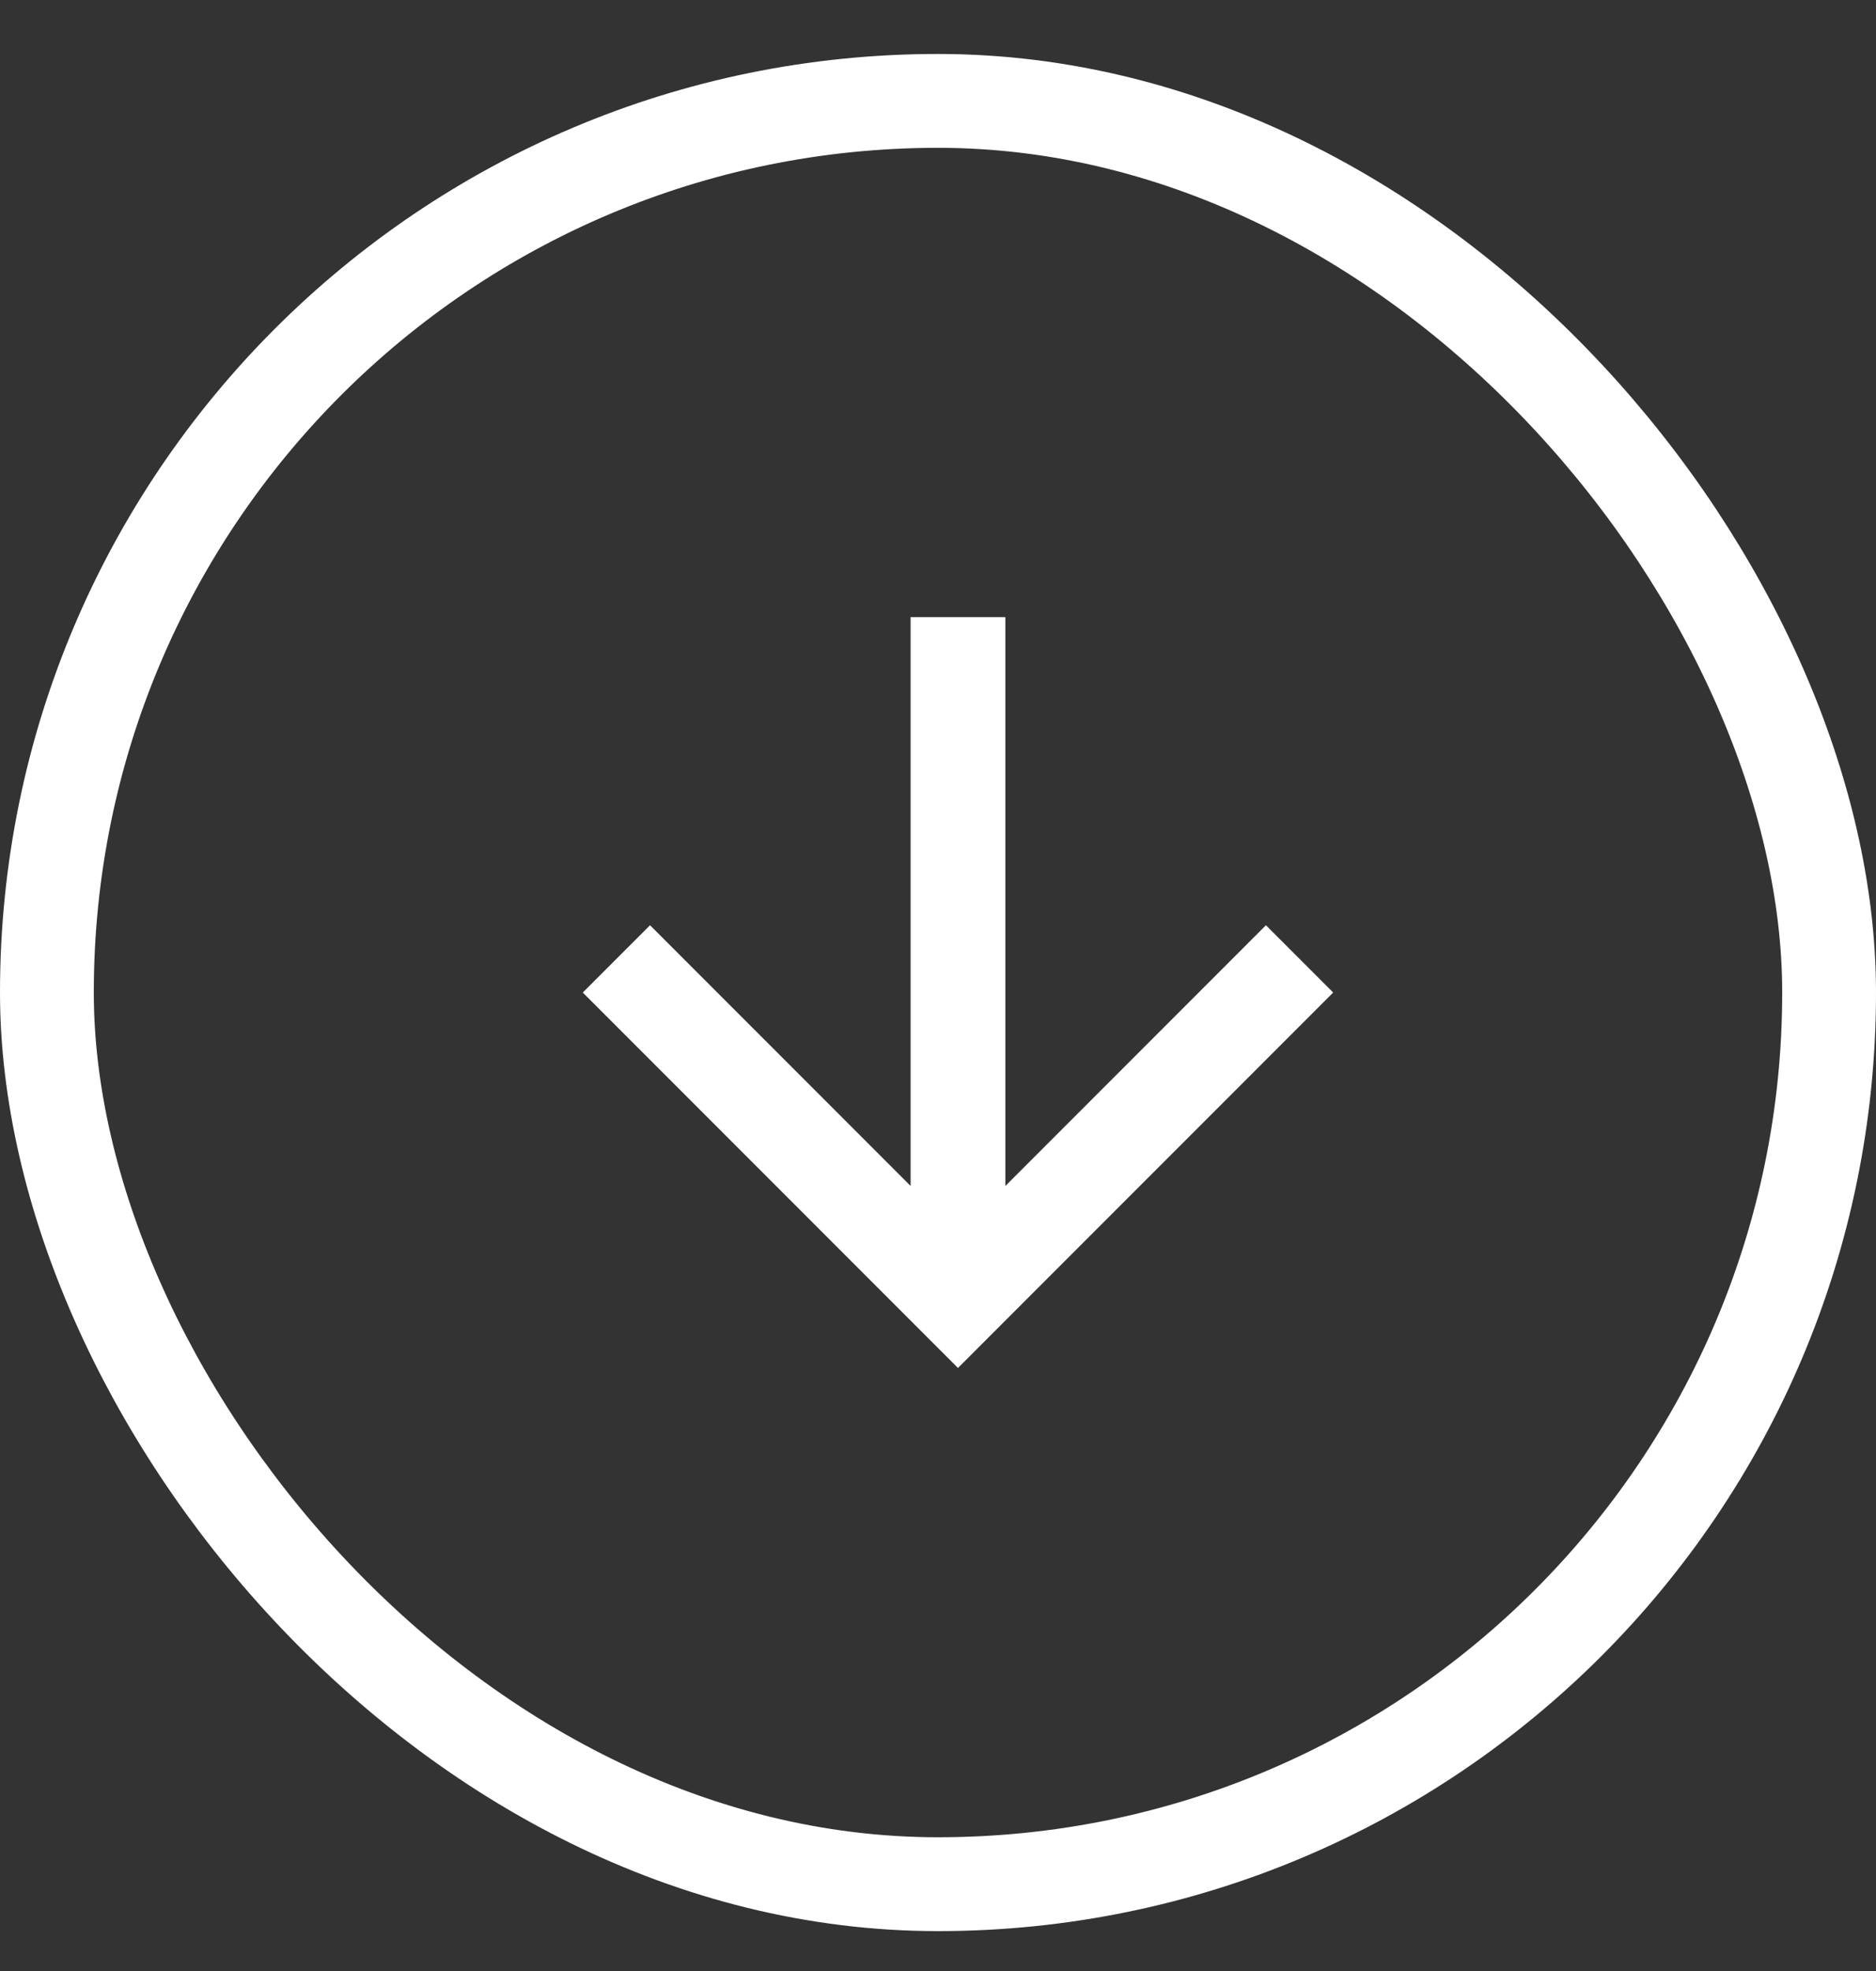
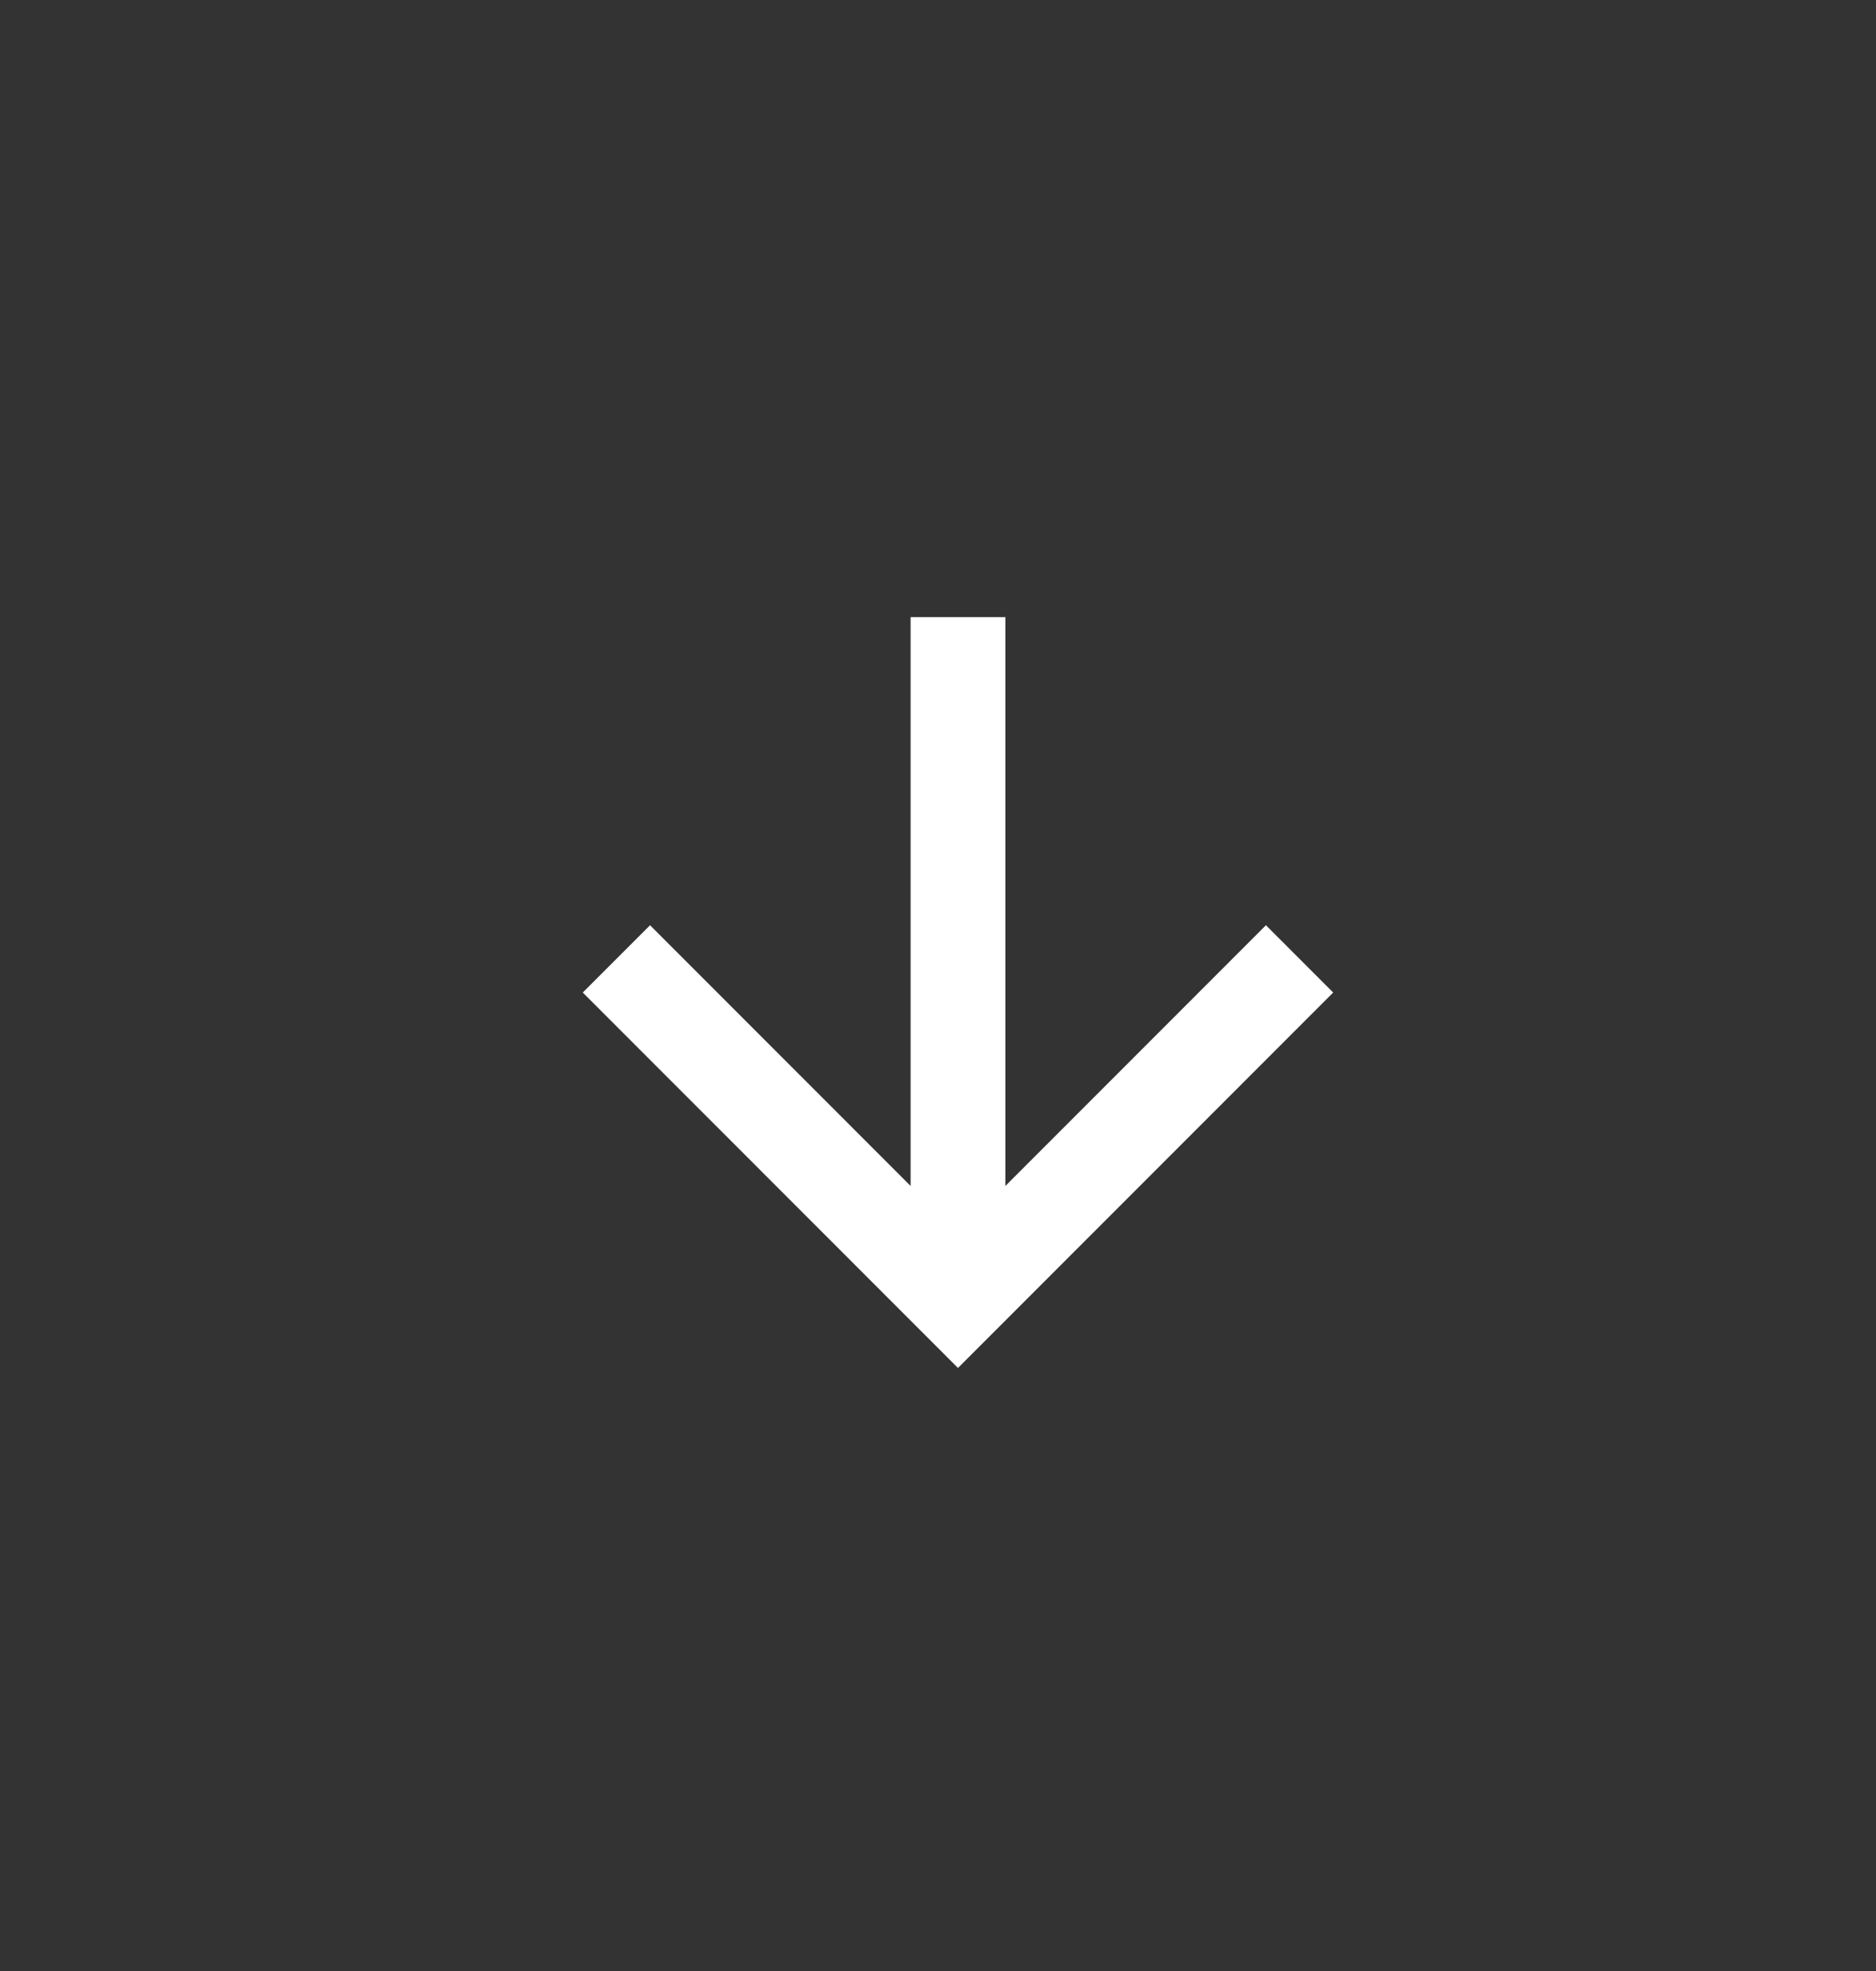
<svg xmlns="http://www.w3.org/2000/svg" width="20" height="21" viewBox="0 0 20 21" fill="none">
  <rect x="0" y="0" width="20" height="21" fill="#333333" stroke="none" />
  <path d="M9.708 6.575L10.718 6.575L10.718 12.636L13.496 9.858L14.213 10.575L10.213 14.575L6.213 10.575L6.93 9.858L9.708 12.636L9.708 6.575Z" fill="white" />
-   <rect x="0.5" y="1.075" width="19" height="19" rx="9.5" stroke="white" />
</svg>